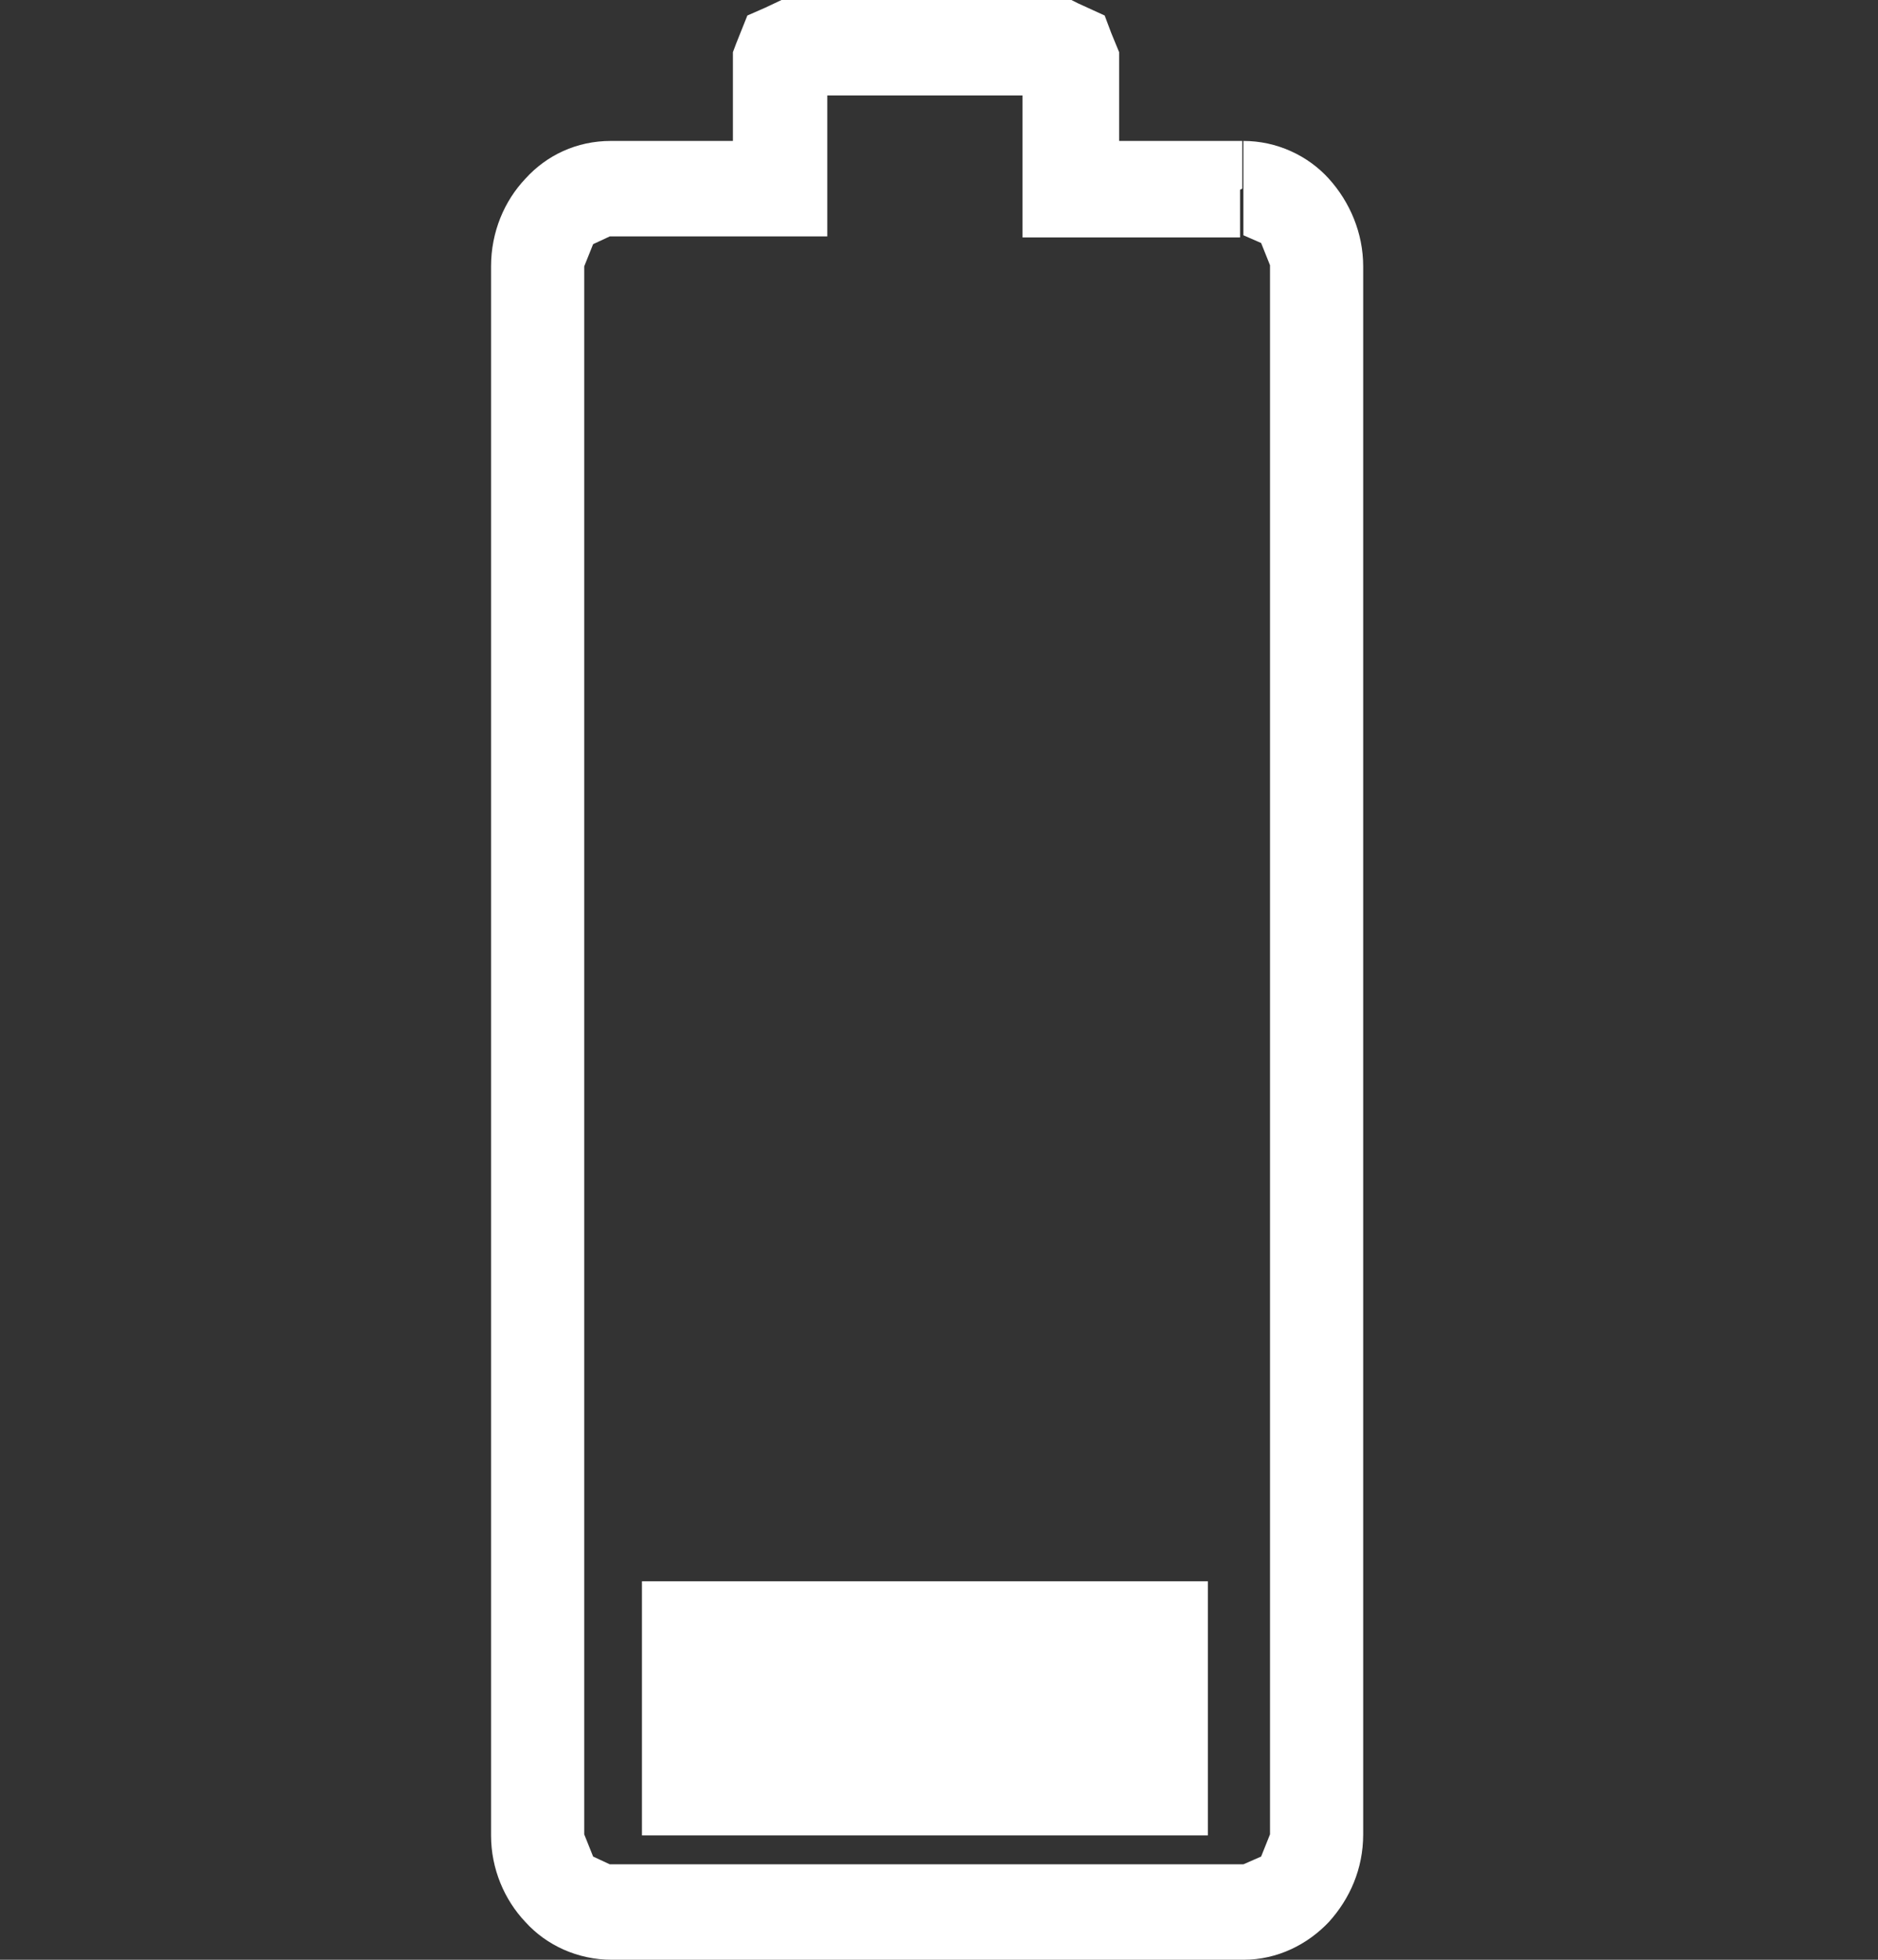
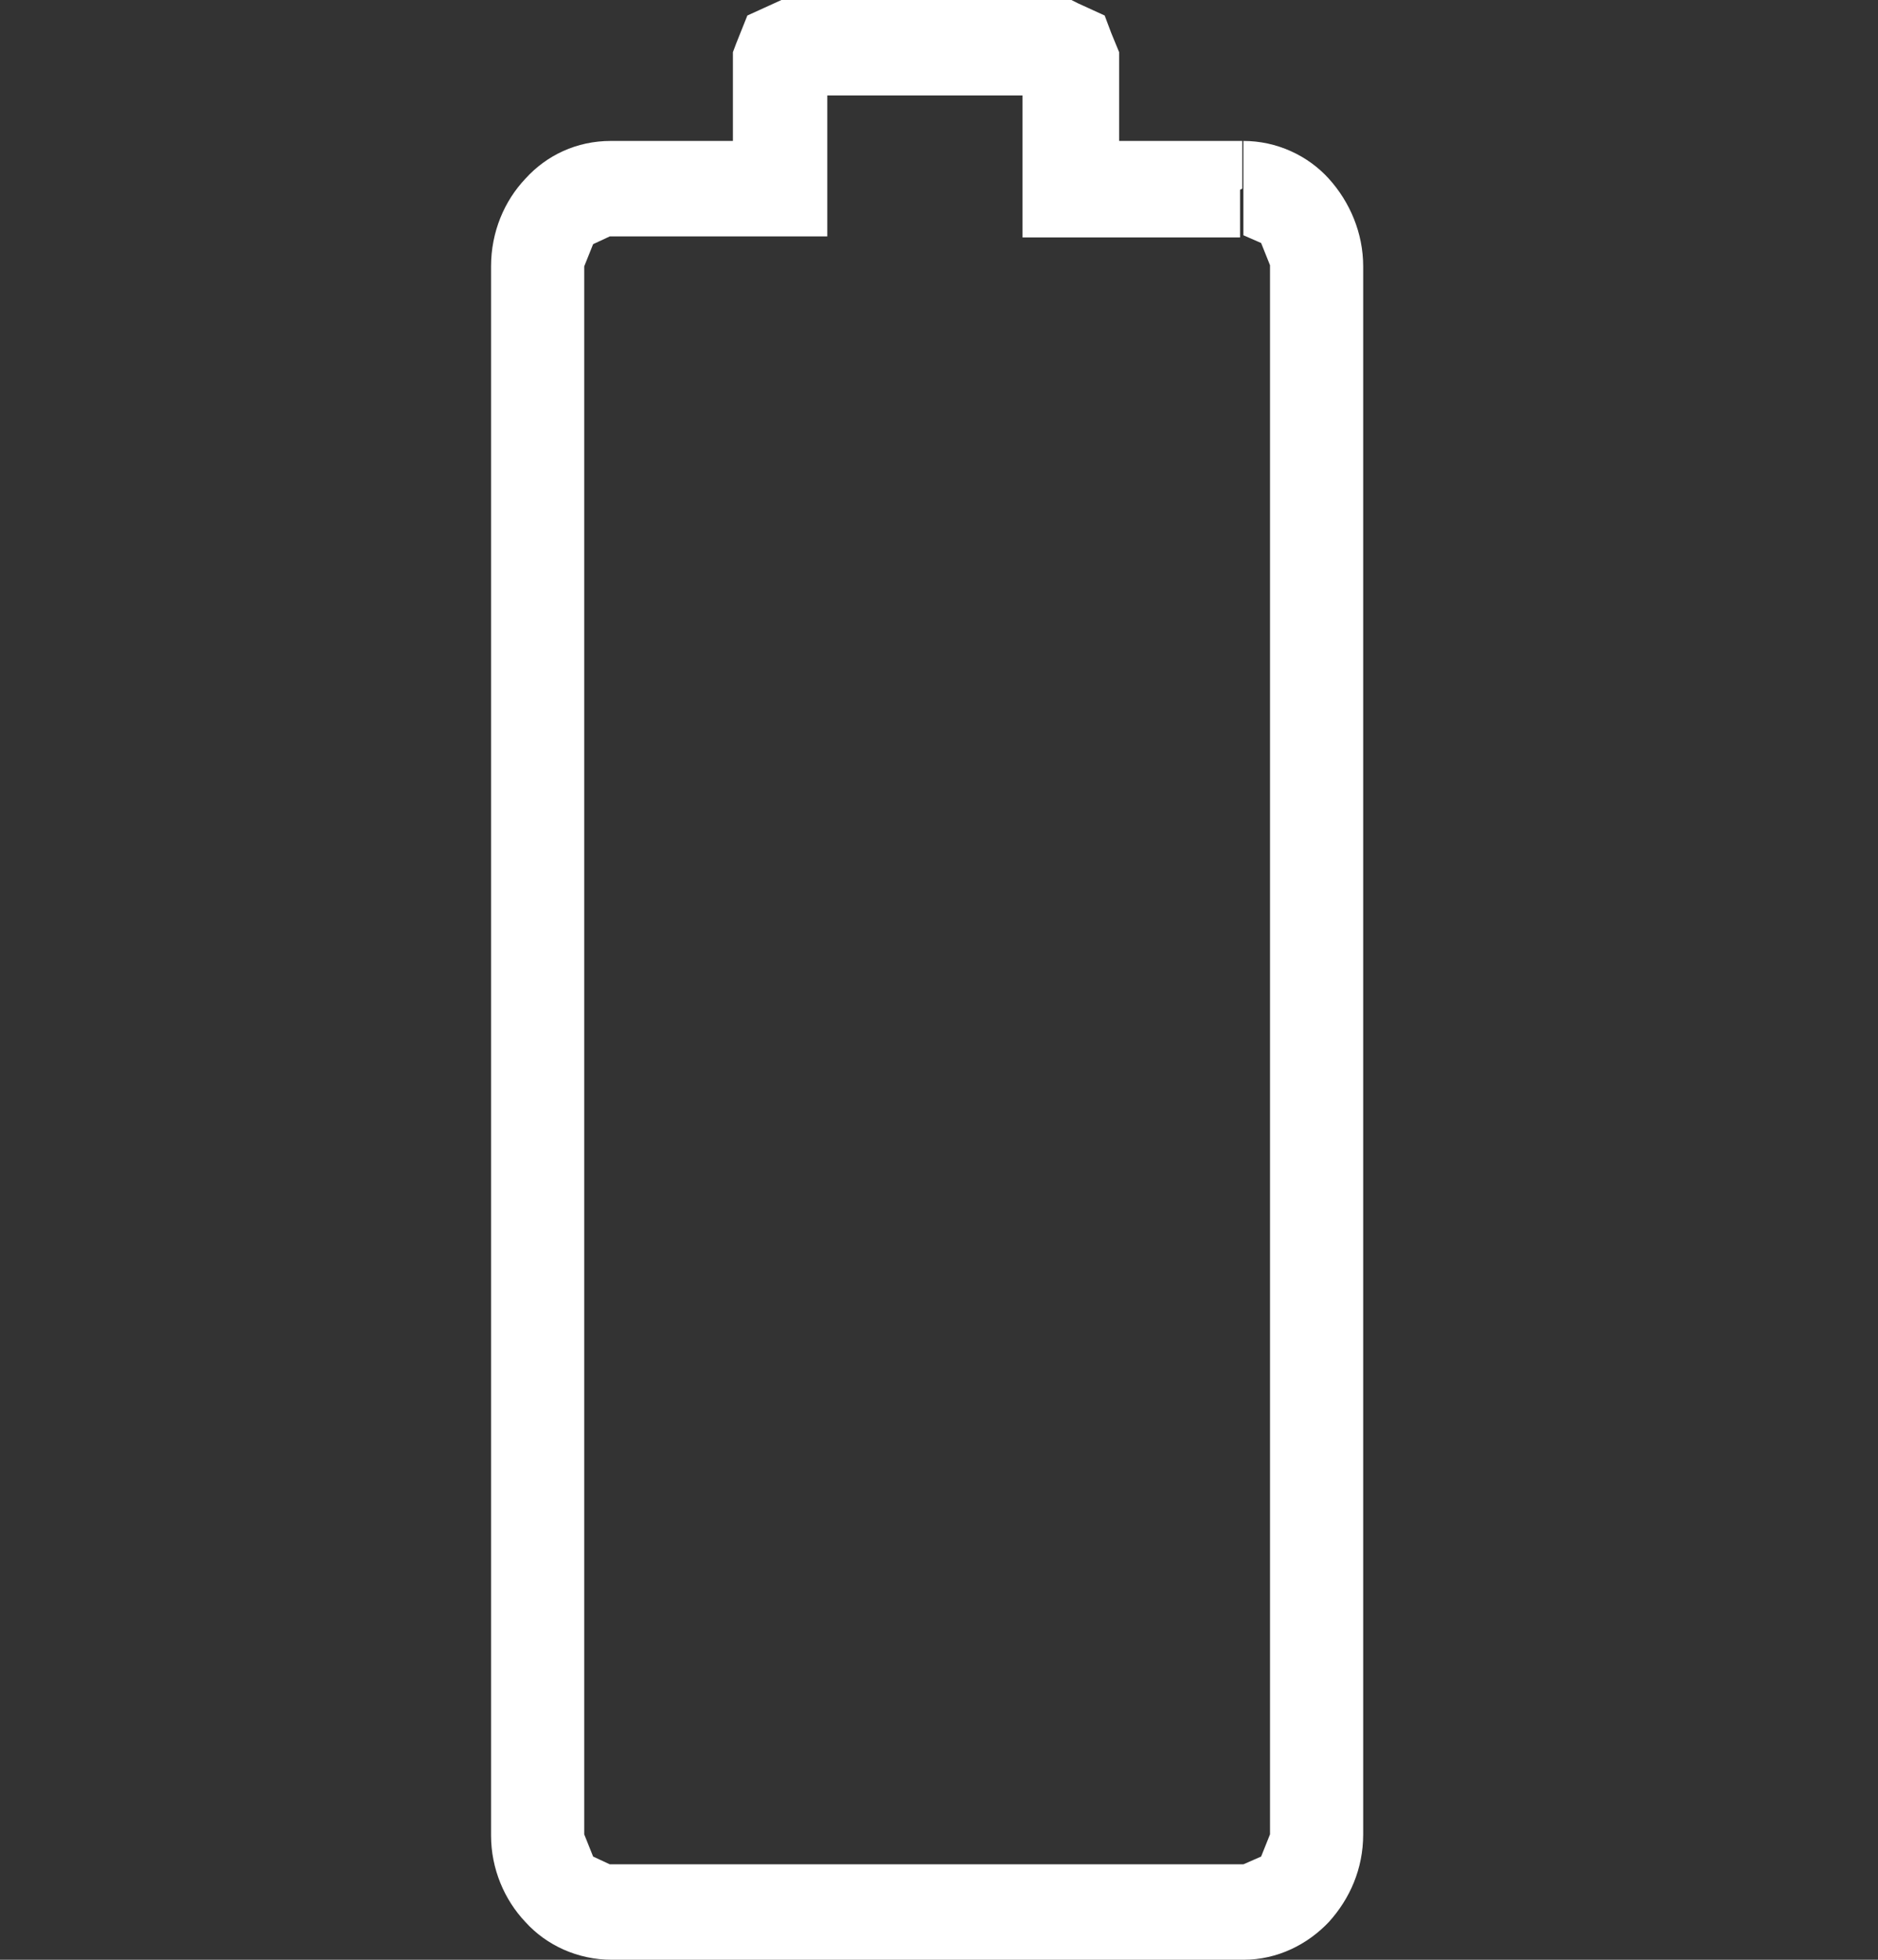
<svg xmlns="http://www.w3.org/2000/svg" width="23" height="24" viewBox="0 0 23 24" fill="none">
  <rect x="0" y="0" width="23" height="24" fill="#333333" stroke="none" />
  <g clip-path="url(#clip0_416_456)">
-     <path d="M15.214 2.31V1.726H13.706V0.639L13.611 0.408L13.529 0.19L13.203 0.041L13.094 -0.014H9.601L9.37 0.095L9.153 0.19L9.017 0.53L8.976 0.639V2.31H9.561V1.726H7.481C7.06 1.726 6.693 1.903 6.435 2.188C6.177 2.46 6.014 2.84 6.014 3.262V22.478C6.014 22.886 6.177 23.266 6.435 23.538C6.693 23.823 7.074 24 7.495 24H15.228C15.649 24 16.016 23.81 16.274 23.538C16.532 23.253 16.695 22.886 16.695 22.464V3.262C16.695 2.854 16.532 2.473 16.274 2.188C16.016 1.903 15.635 1.726 15.228 1.726V2.881L15.445 2.976L15.554 3.248V22.464L15.445 22.736L15.228 22.831H7.468L7.264 22.736L7.155 22.464V3.262L7.264 2.99L7.468 2.895H10.132V0.87L9.588 0.639L9.832 1.169H12.836L13.067 0.639L12.523 0.856V2.908H15.187V2.324L15.214 2.31Z" fill="white" />
-     <path d="M14.793 22.477H7.862V19.365H14.793V22.477Z" fill="white" />
+     <path d="M15.214 2.31V1.726H13.706V0.639L13.611 0.408L13.529 0.19L13.203 0.041L13.094 -0.014H9.601L9.153 0.19L9.017 0.53L8.976 0.639V2.31H9.561V1.726H7.481C7.06 1.726 6.693 1.903 6.435 2.188C6.177 2.46 6.014 2.84 6.014 3.262V22.478C6.014 22.886 6.177 23.266 6.435 23.538C6.693 23.823 7.074 24 7.495 24H15.228C15.649 24 16.016 23.81 16.274 23.538C16.532 23.253 16.695 22.886 16.695 22.464V3.262C16.695 2.854 16.532 2.473 16.274 2.188C16.016 1.903 15.635 1.726 15.228 1.726V2.881L15.445 2.976L15.554 3.248V22.464L15.445 22.736L15.228 22.831H7.468L7.264 22.736L7.155 22.464V3.262L7.264 2.99L7.468 2.895H10.132V0.87L9.588 0.639L9.832 1.169H12.836L13.067 0.639L12.523 0.856V2.908H15.187V2.324L15.214 2.31Z" fill="white" />
  </g>
  <defs>
    <clipPath id="clip0_416_456">
      <rect width="23" height="24" fill="white" />
    </clipPath>
  </defs>
</svg>